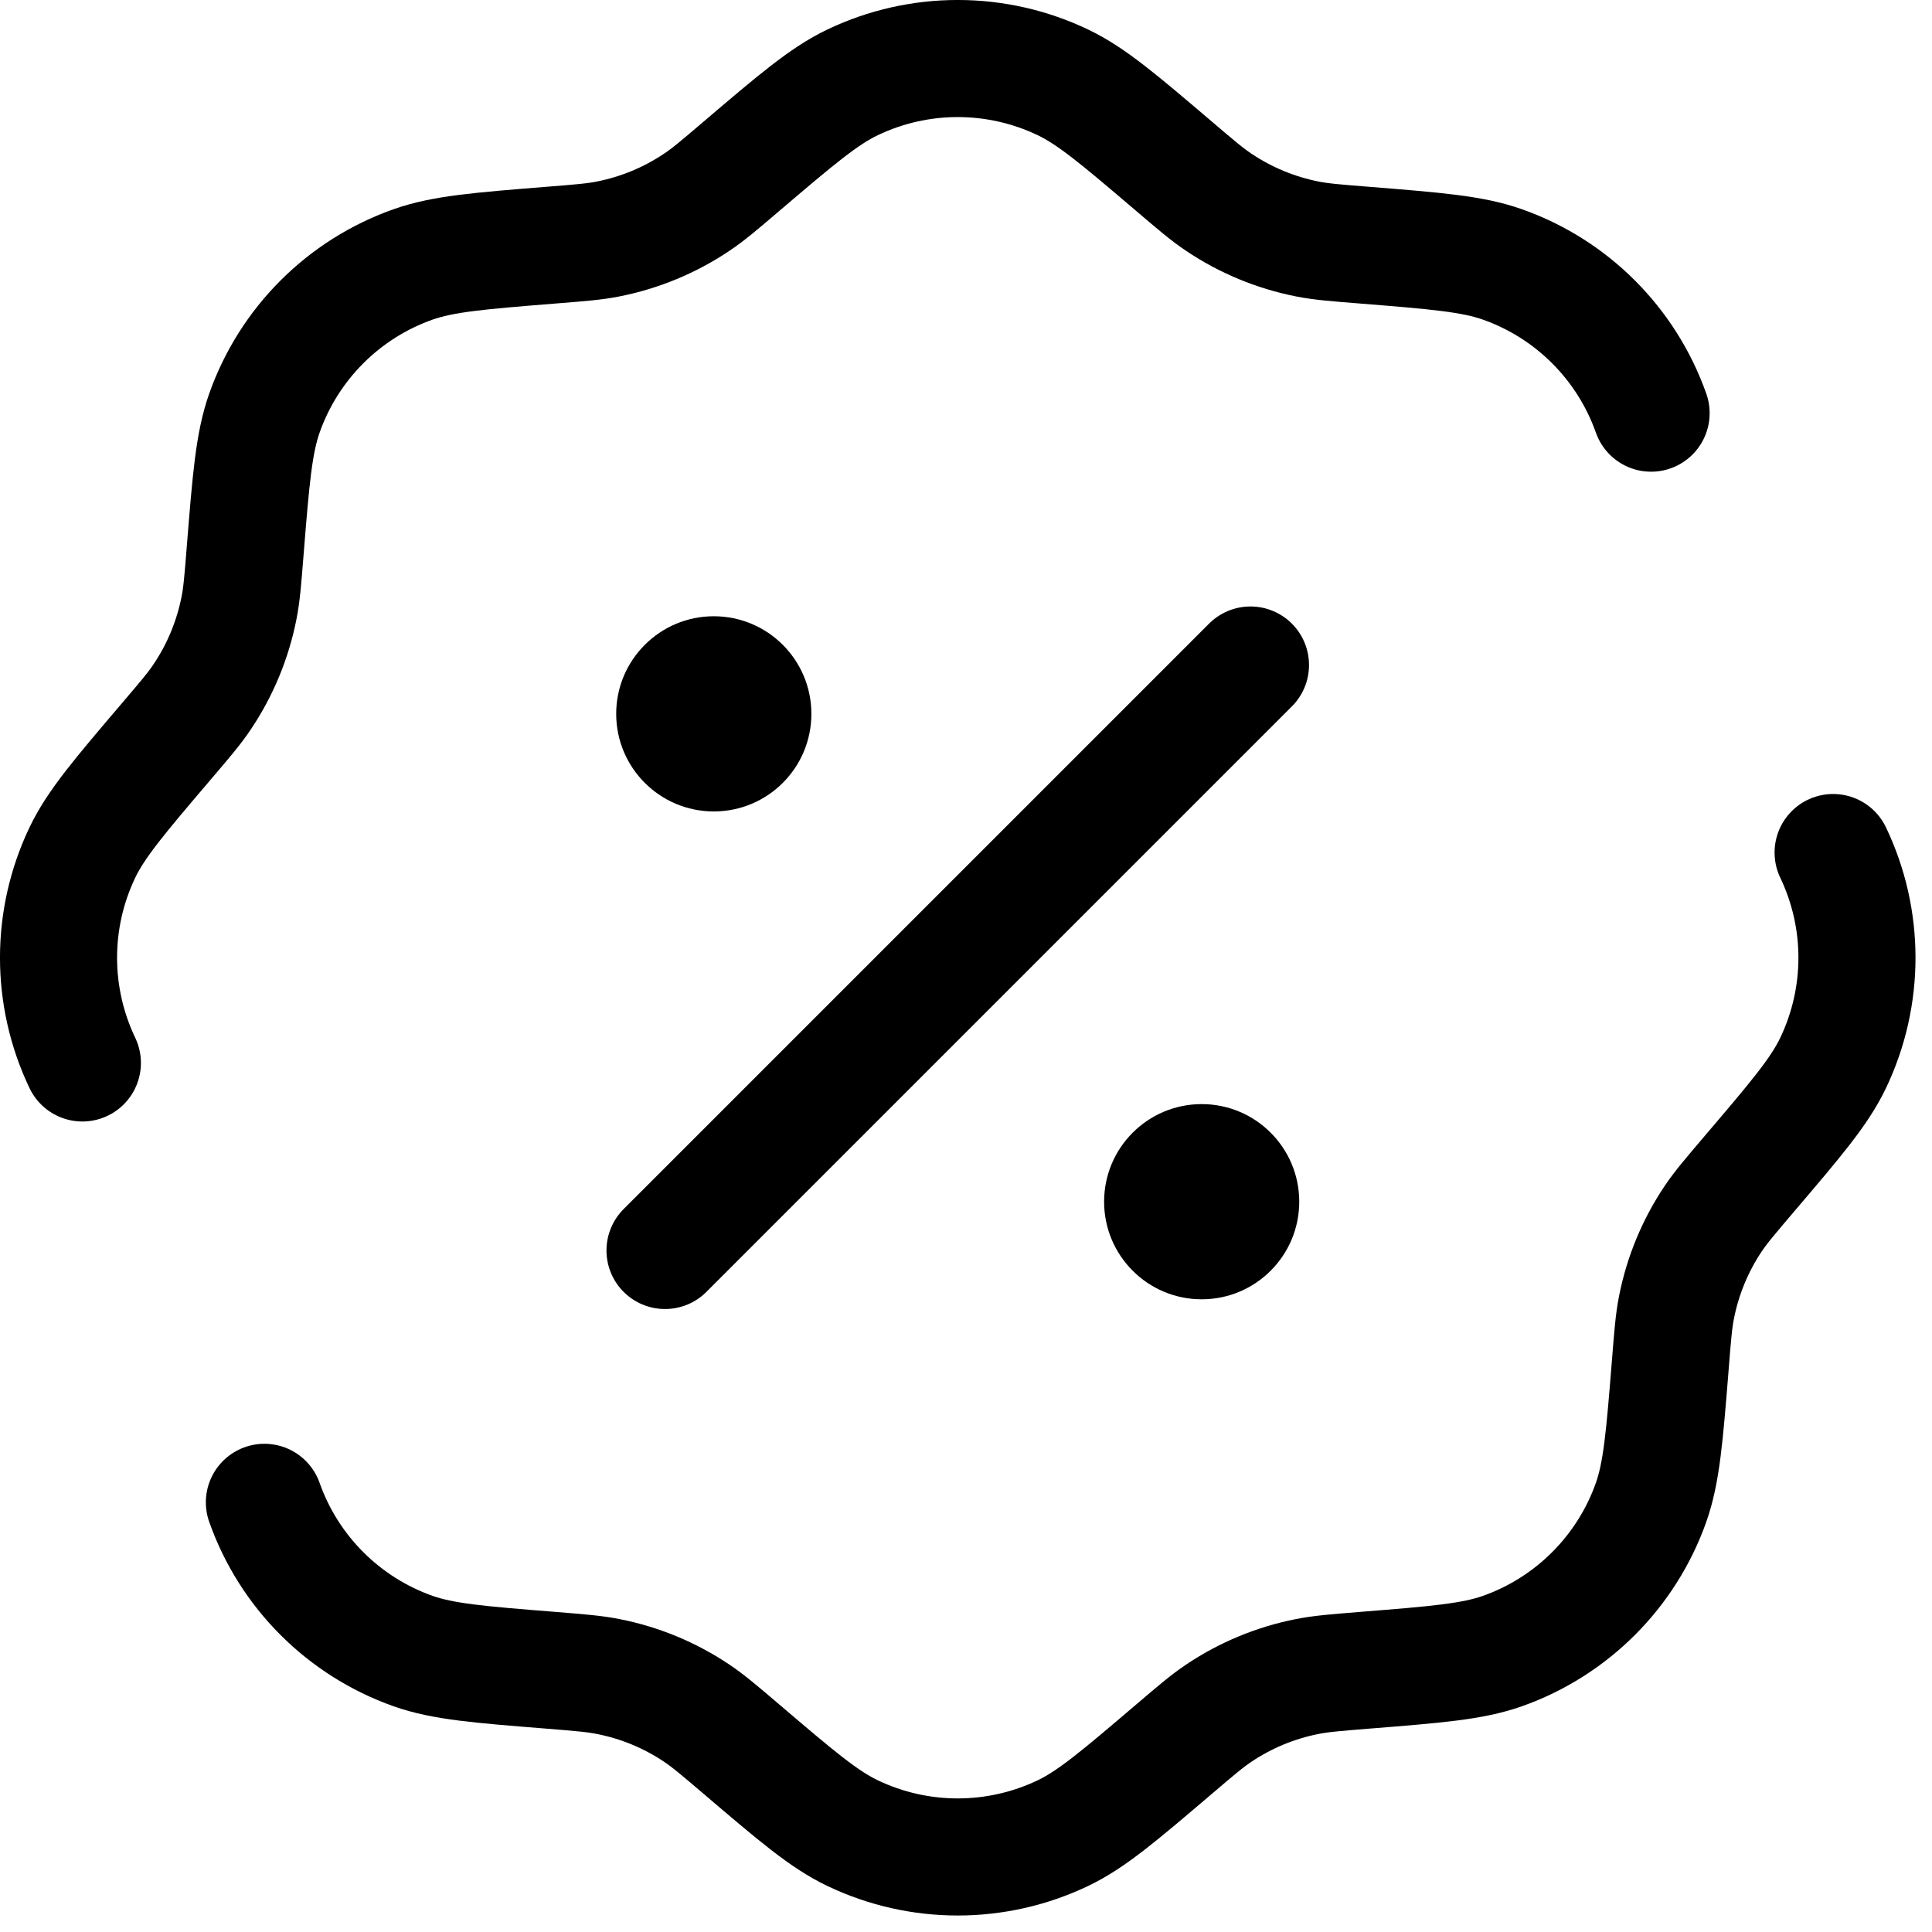
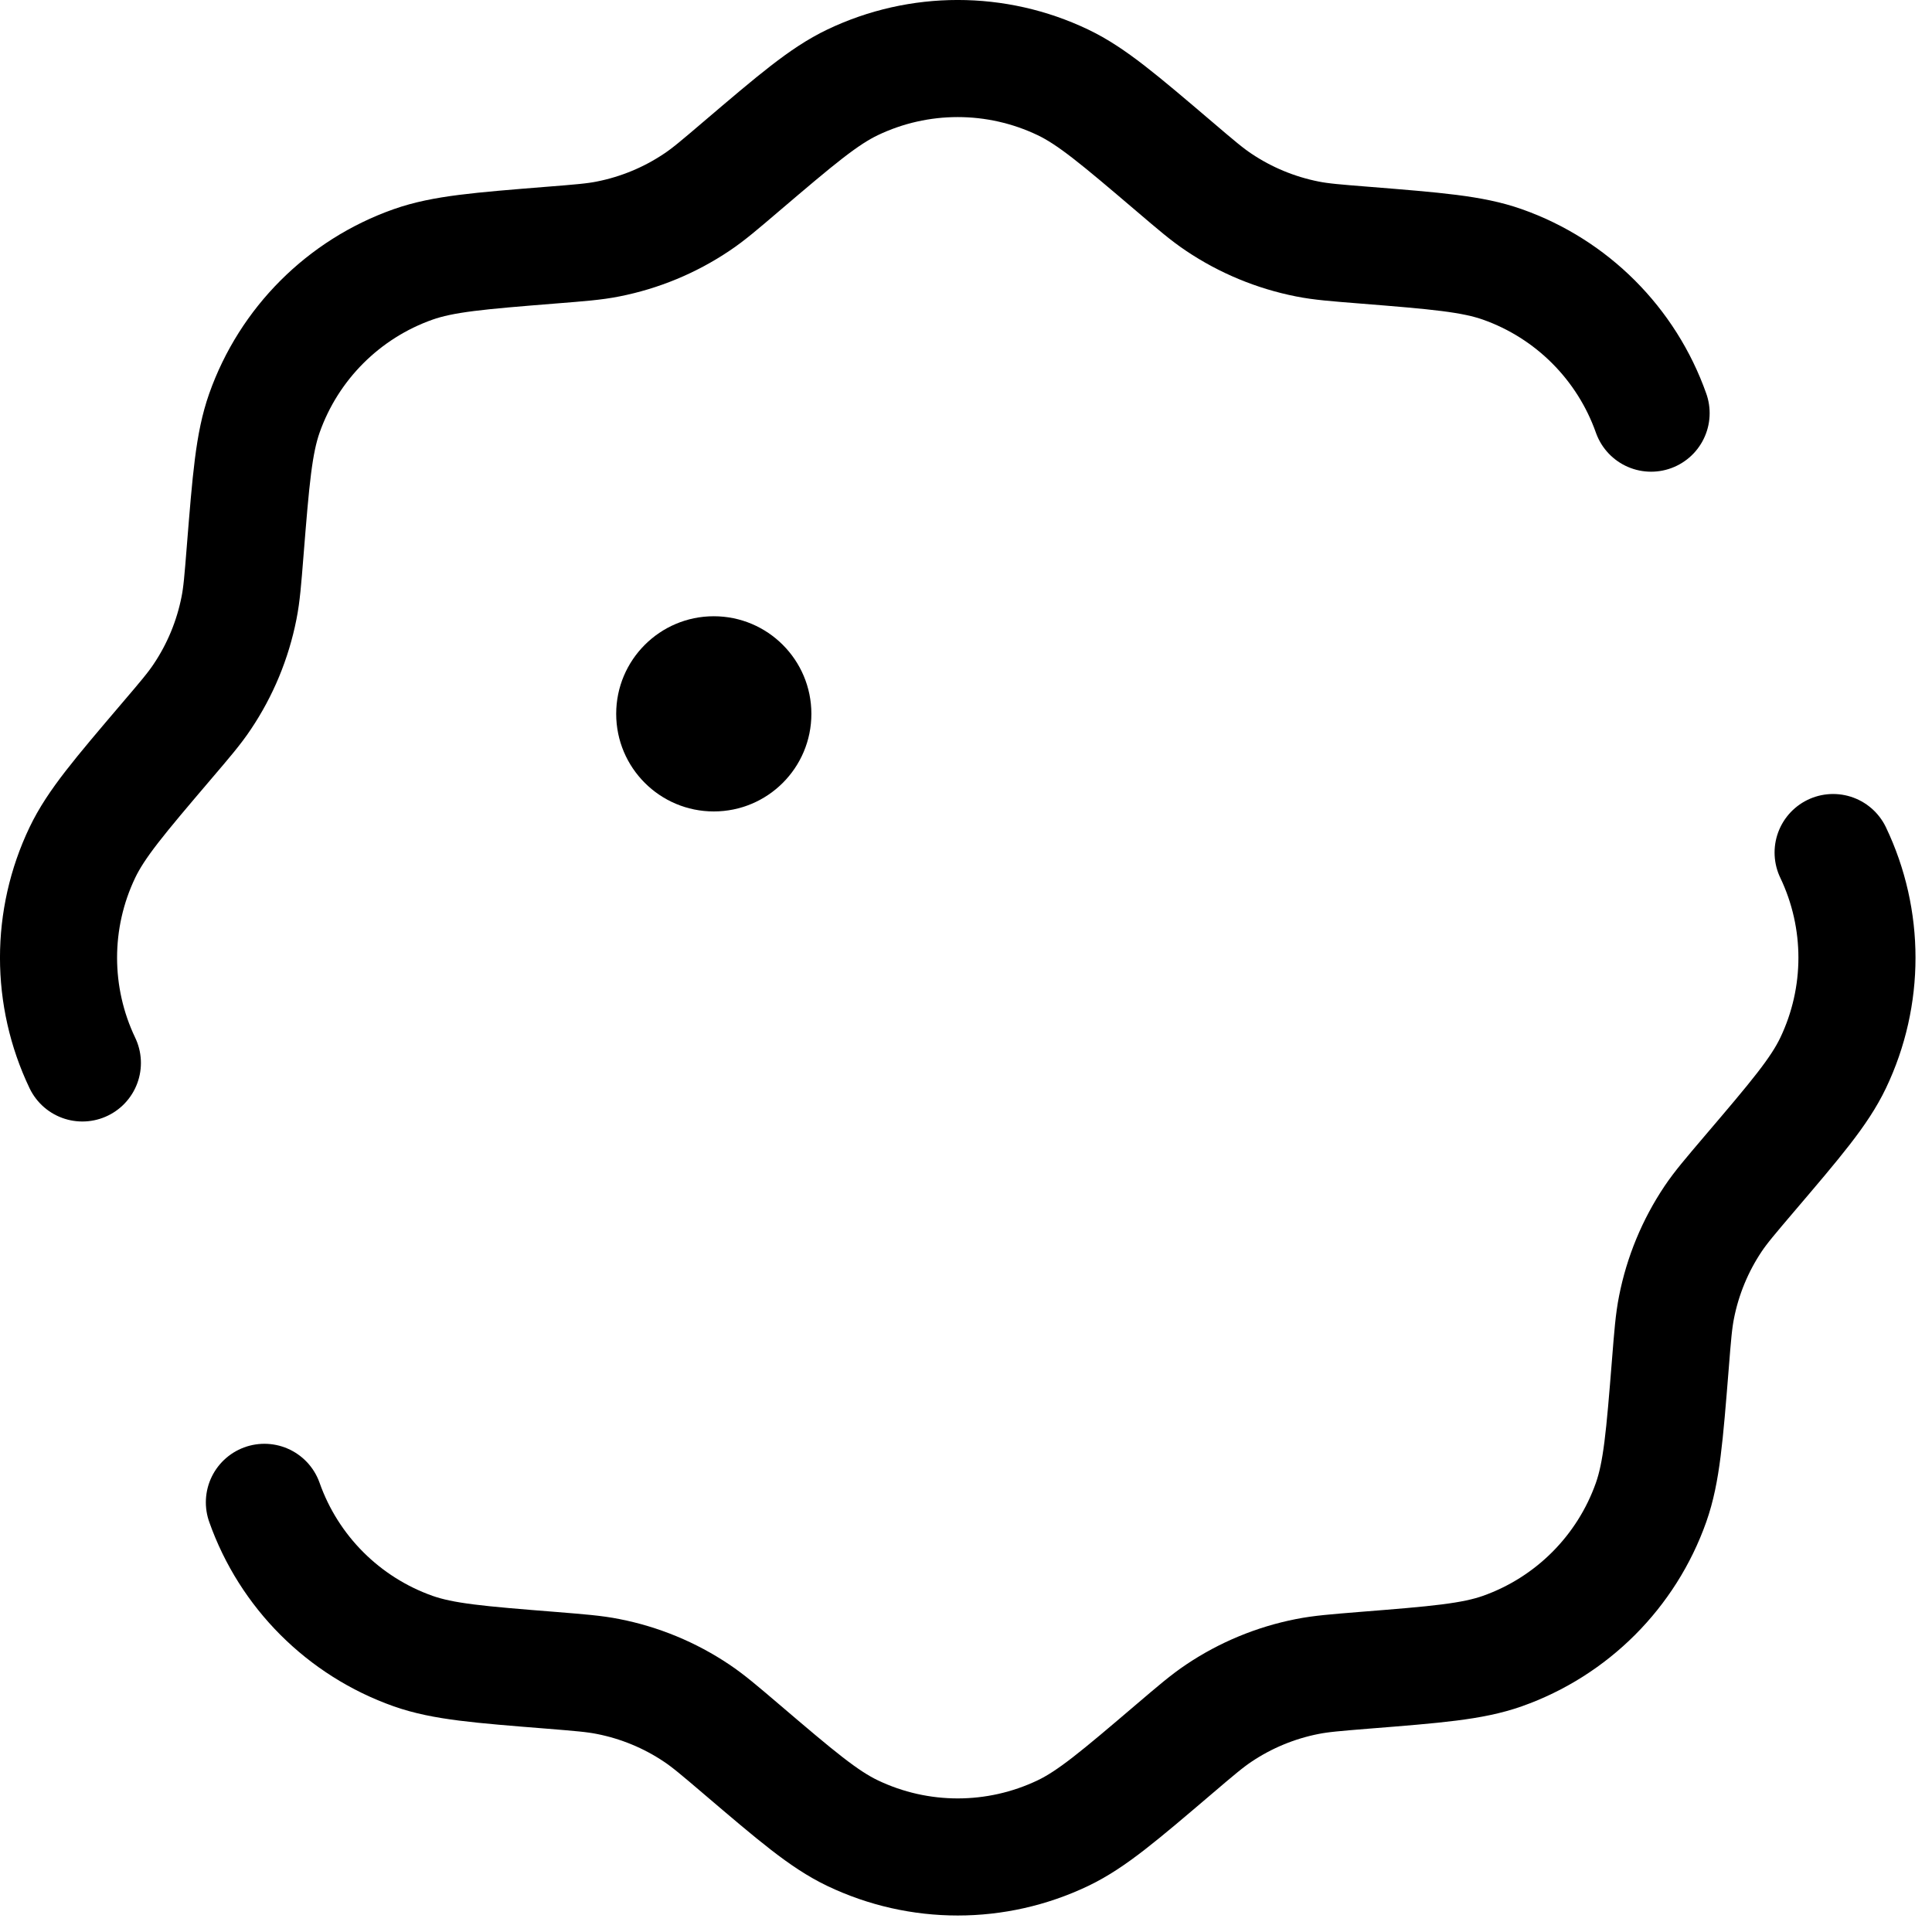
<svg xmlns="http://www.w3.org/2000/svg" width="33" height="33" viewBox="0 0 33 33" fill="none">
  <path d="M1.407 18.156C0.864 17.019 0.864 15.698 1.407 14.562C1.642 14.071 2.043 13.601 2.843 12.661C3.162 12.287 3.322 12.1 3.455 11.9C3.762 11.443 3.975 10.928 4.082 10.387C4.129 10.152 4.148 9.907 4.187 9.417C4.286 8.186 4.335 7.571 4.516 7.057C4.935 5.87 5.87 4.935 7.057 4.516C7.571 4.335 8.186 4.286 9.417 4.187C9.907 4.148 10.152 4.129 10.387 4.082C10.928 3.975 11.443 3.762 11.9 3.455C12.1 3.322 12.287 3.162 12.661 2.843C13.601 2.043 14.071 1.642 14.562 1.407C15.698 0.864 17.019 0.864 18.156 1.407C18.647 1.642 19.117 2.043 20.057 2.843C20.431 3.162 20.618 3.322 20.818 3.455C21.275 3.762 21.79 3.975 22.33 4.082C22.566 4.129 22.811 4.148 23.301 4.187C24.532 4.286 25.147 4.335 25.661 4.516C26.848 4.935 27.782 5.87 28.202 7.057M4.516 25.661C4.935 26.848 5.87 27.782 7.057 28.202C7.571 28.383 8.186 28.432 9.417 28.53C9.907 28.57 10.152 28.589 10.387 28.636C10.928 28.742 11.443 28.955 11.9 29.262C12.1 29.396 12.287 29.555 12.661 29.874C13.601 30.675 14.071 31.076 14.562 31.311C15.698 31.854 17.019 31.854 18.156 31.311C18.647 31.076 19.117 30.675 20.057 29.874C20.431 29.555 20.618 29.396 20.818 29.262C21.275 28.955 21.79 28.742 22.33 28.636C22.566 28.589 22.811 28.57 23.301 28.53C24.532 28.432 25.147 28.383 25.661 28.202C26.848 27.782 27.782 26.848 28.202 25.661C28.383 25.147 28.432 24.532 28.531 23.301C28.57 22.811 28.589 22.566 28.636 22.33C28.742 21.79 28.955 21.275 29.262 20.817C29.396 20.618 29.556 20.431 29.874 20.057C30.675 19.117 31.076 18.647 31.311 18.156C31.854 17.019 31.854 15.698 31.311 14.562" stroke="black" stroke-width="2" stroke-linecap="round" />
-   <path d="M11.359 21.359L21.359 11.359" stroke="black" stroke-width="2" stroke-linecap="round" />
-   <path d="M22.192 20.526C22.192 21.447 21.446 22.193 20.526 22.193C19.605 22.193 18.859 21.447 18.859 20.526C18.859 19.605 19.605 18.859 20.526 18.859C21.446 18.859 22.192 19.605 22.192 20.526Z" fill="black" />
  <path d="M13.859 12.193C13.859 13.114 13.113 13.86 12.192 13.86C11.272 13.86 10.525 13.114 10.525 12.193C10.525 11.273 11.272 10.526 12.192 10.526C13.113 10.526 13.859 11.273 13.859 12.193Z" fill="black" />
</svg>